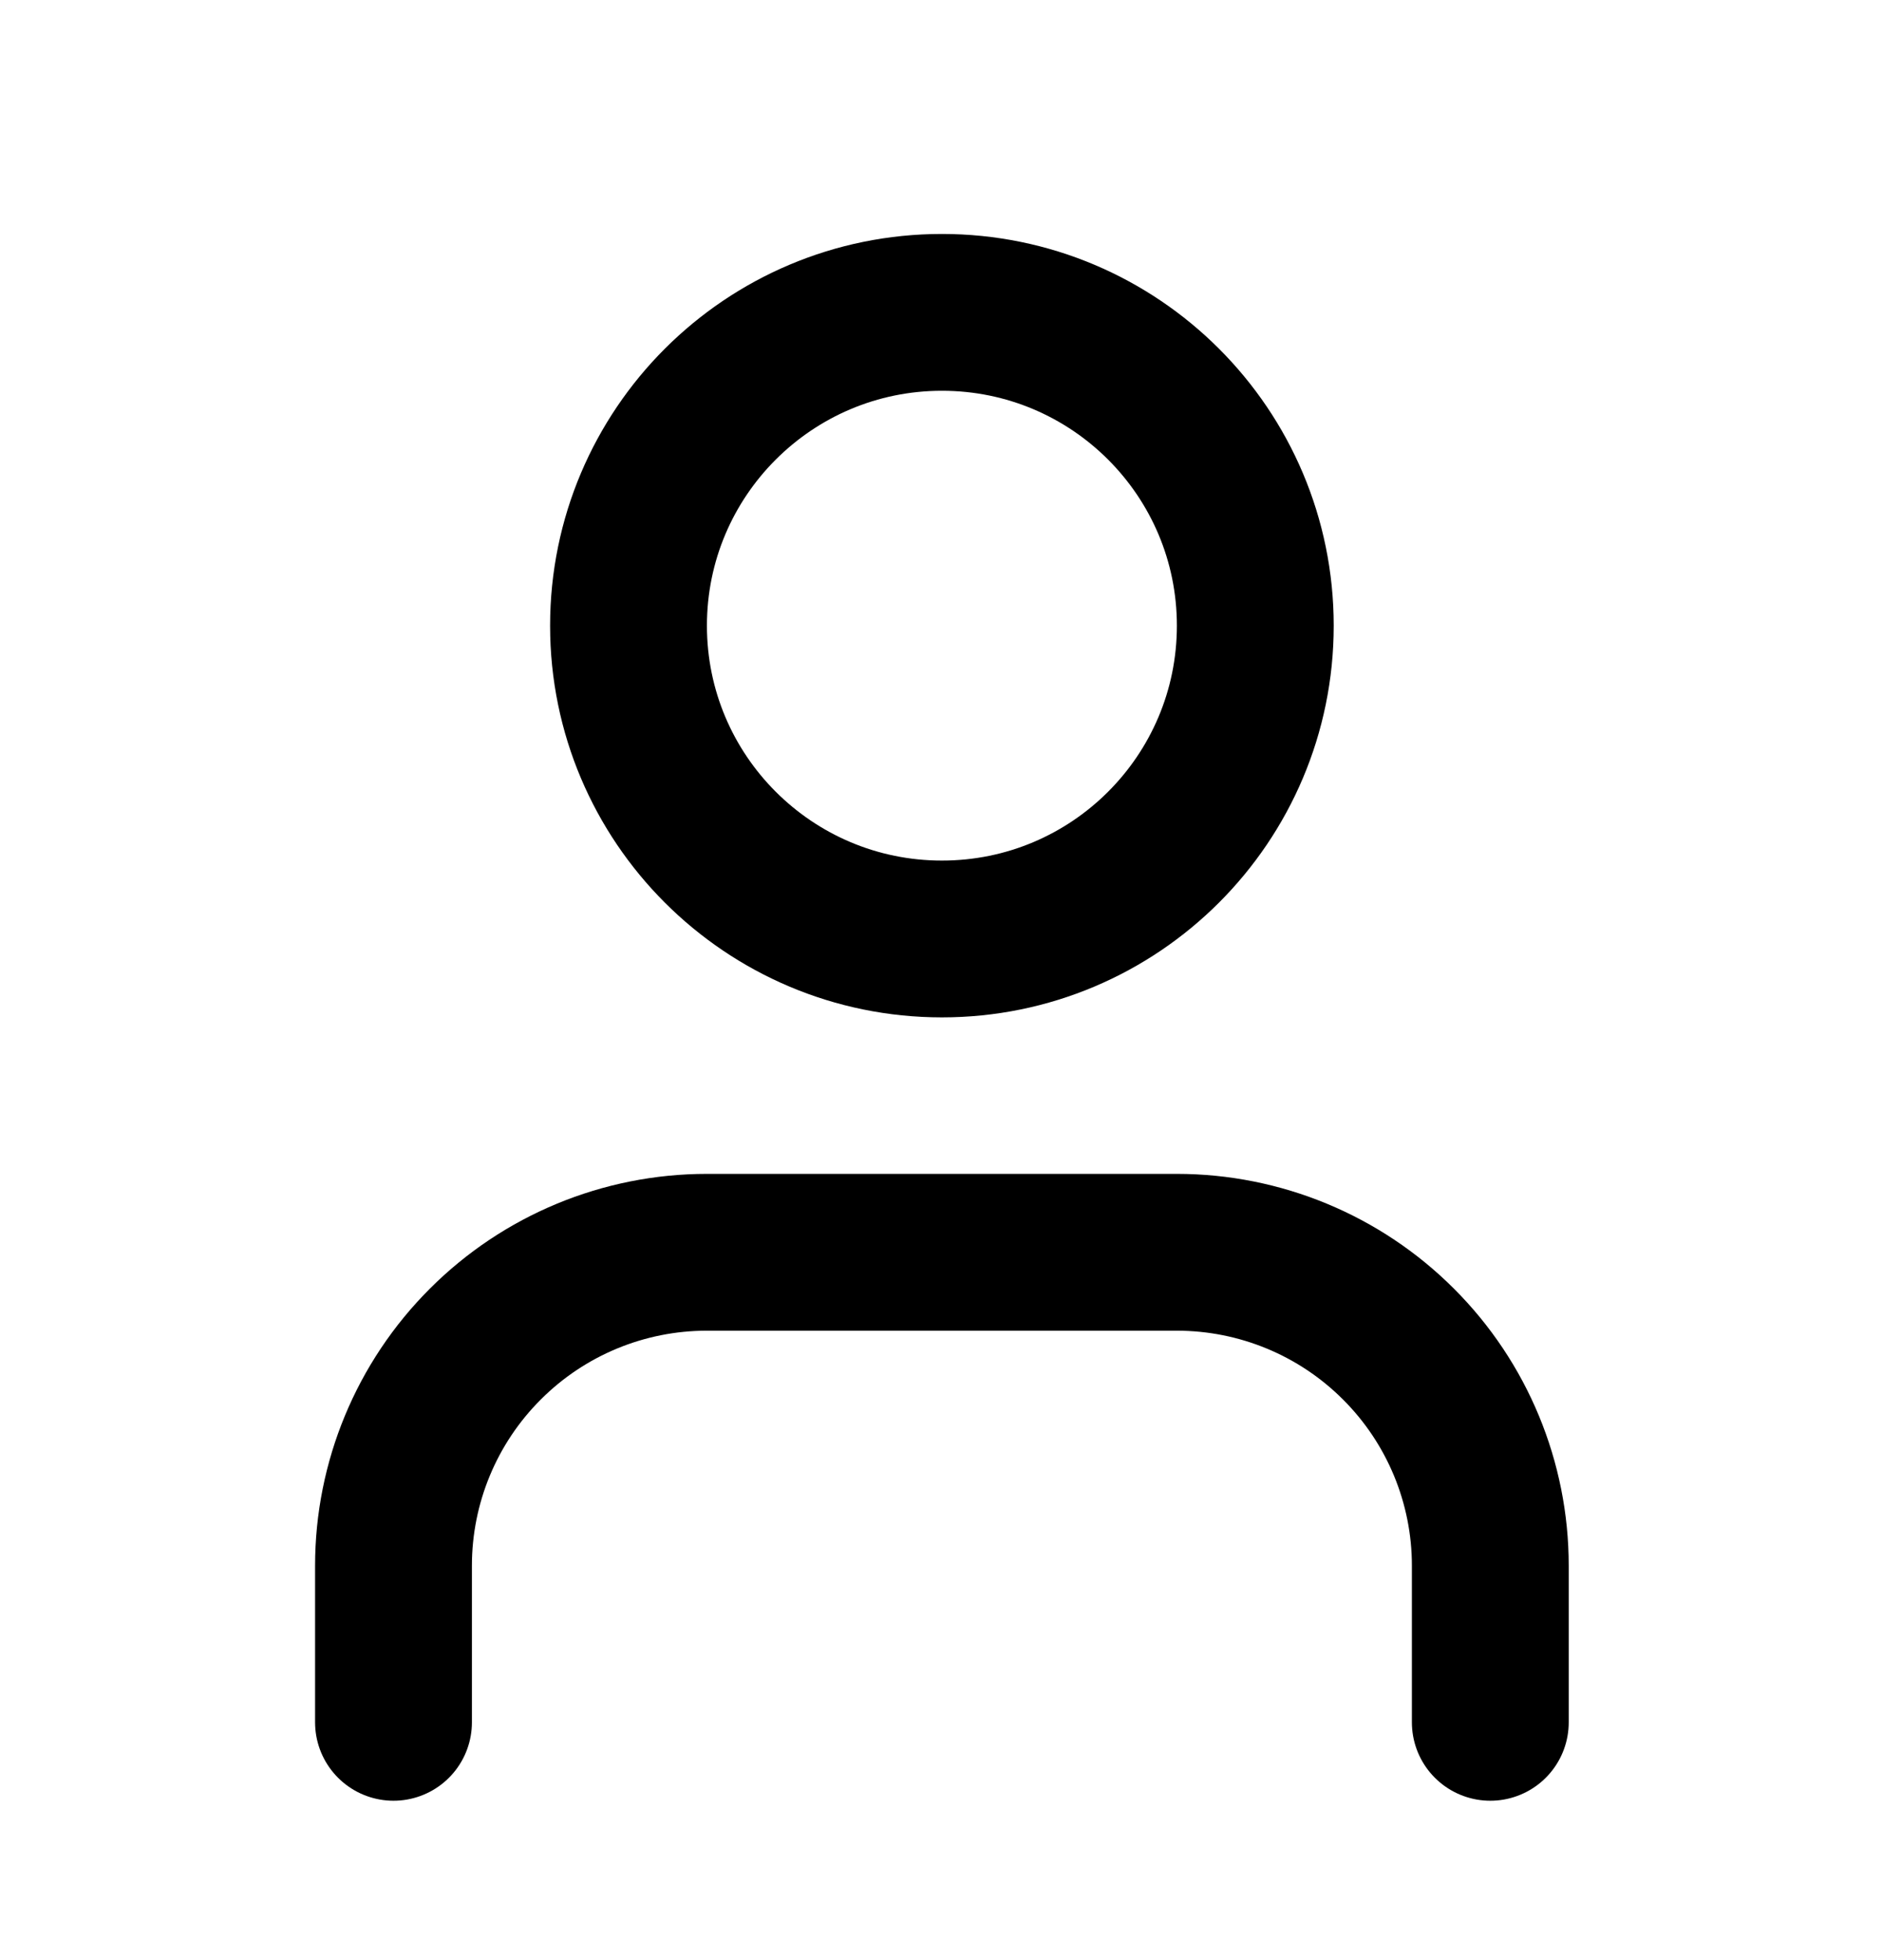
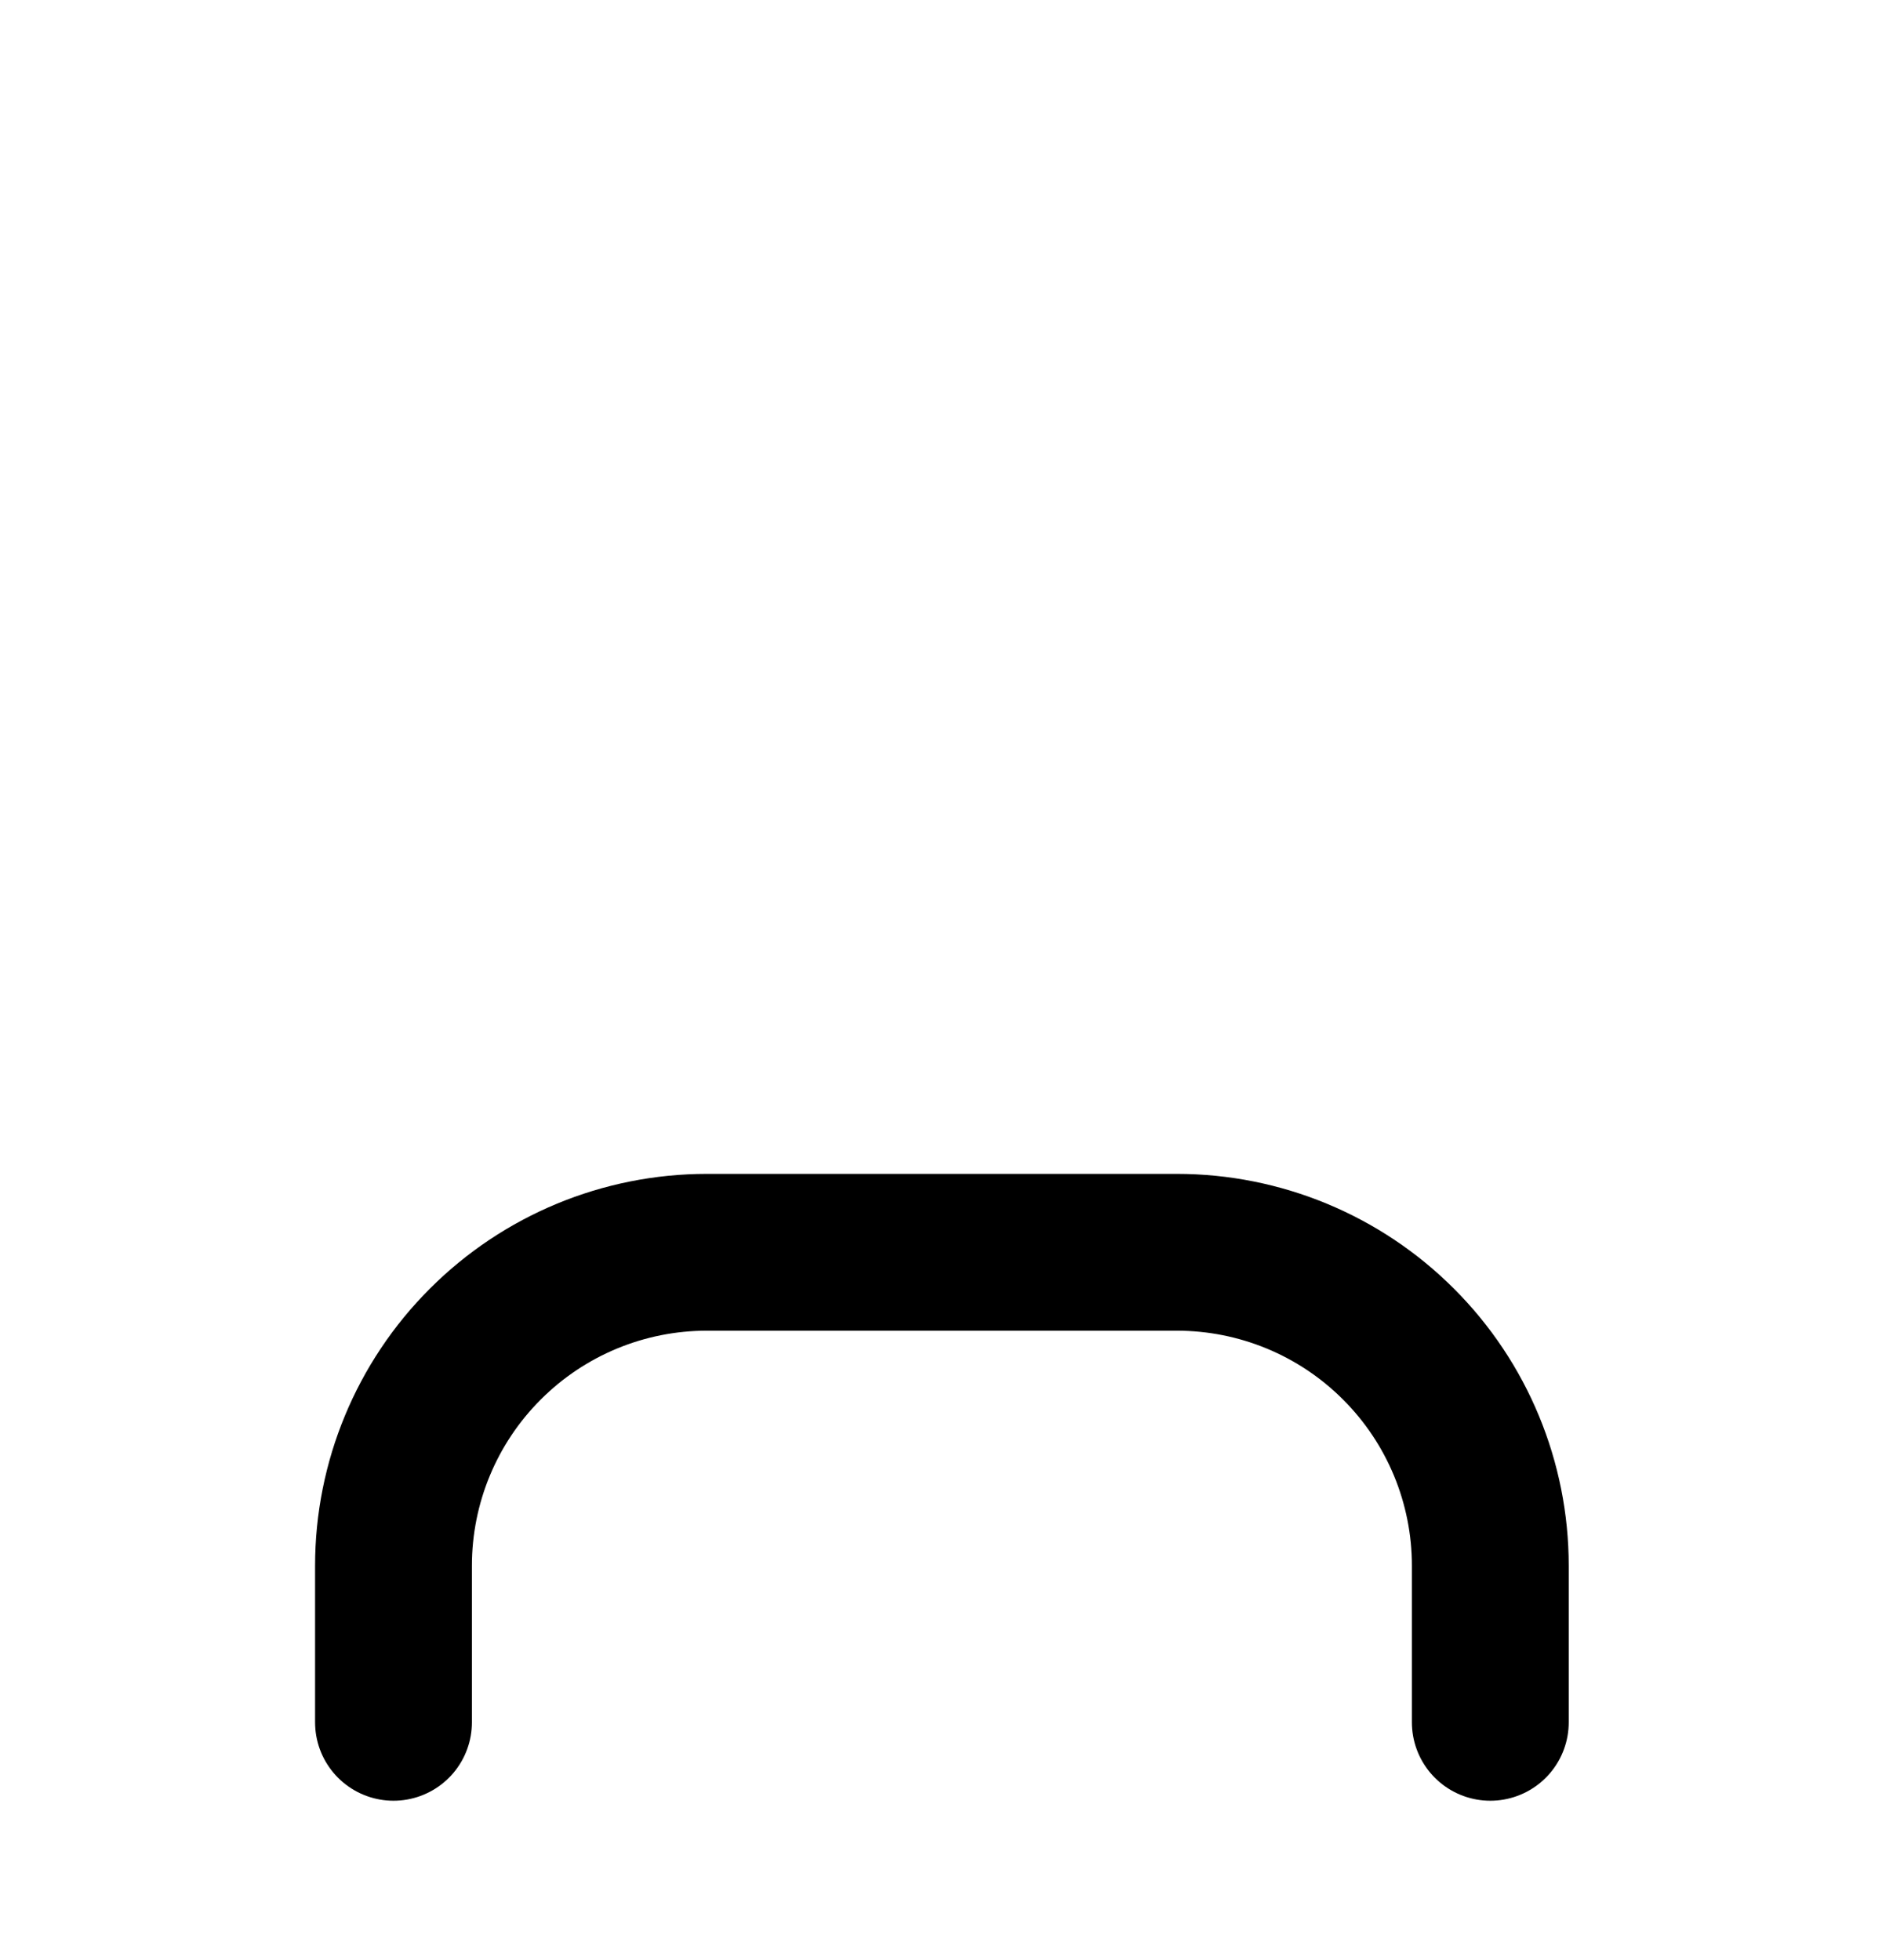
<svg xmlns="http://www.w3.org/2000/svg" width="24" height="25" viewBox="0 0 24 25" fill="none">
  <path d="M19.005 21.967V19.969C19.005 18.909 18.584 17.892 17.834 17.143C17.085 16.393 16.068 15.972 15.008 15.972H9.014C7.954 15.972 6.938 16.393 6.189 17.143C5.439 17.892 5.018 18.909 5.018 19.969V21.967" stroke="black" stroke-width="2" stroke-linecap="round" stroke-linejoin="round" />
-   <path d="M12.012 11.976C14.219 11.976 16.008 10.187 16.008 7.98C16.008 5.773 14.219 3.984 12.012 3.984C9.805 3.984 8.015 5.773 8.015 7.98C8.015 10.187 9.805 11.976 12.012 11.976Z" stroke="black" stroke-width="2" stroke-linecap="round" stroke-linejoin="round" />
</svg>